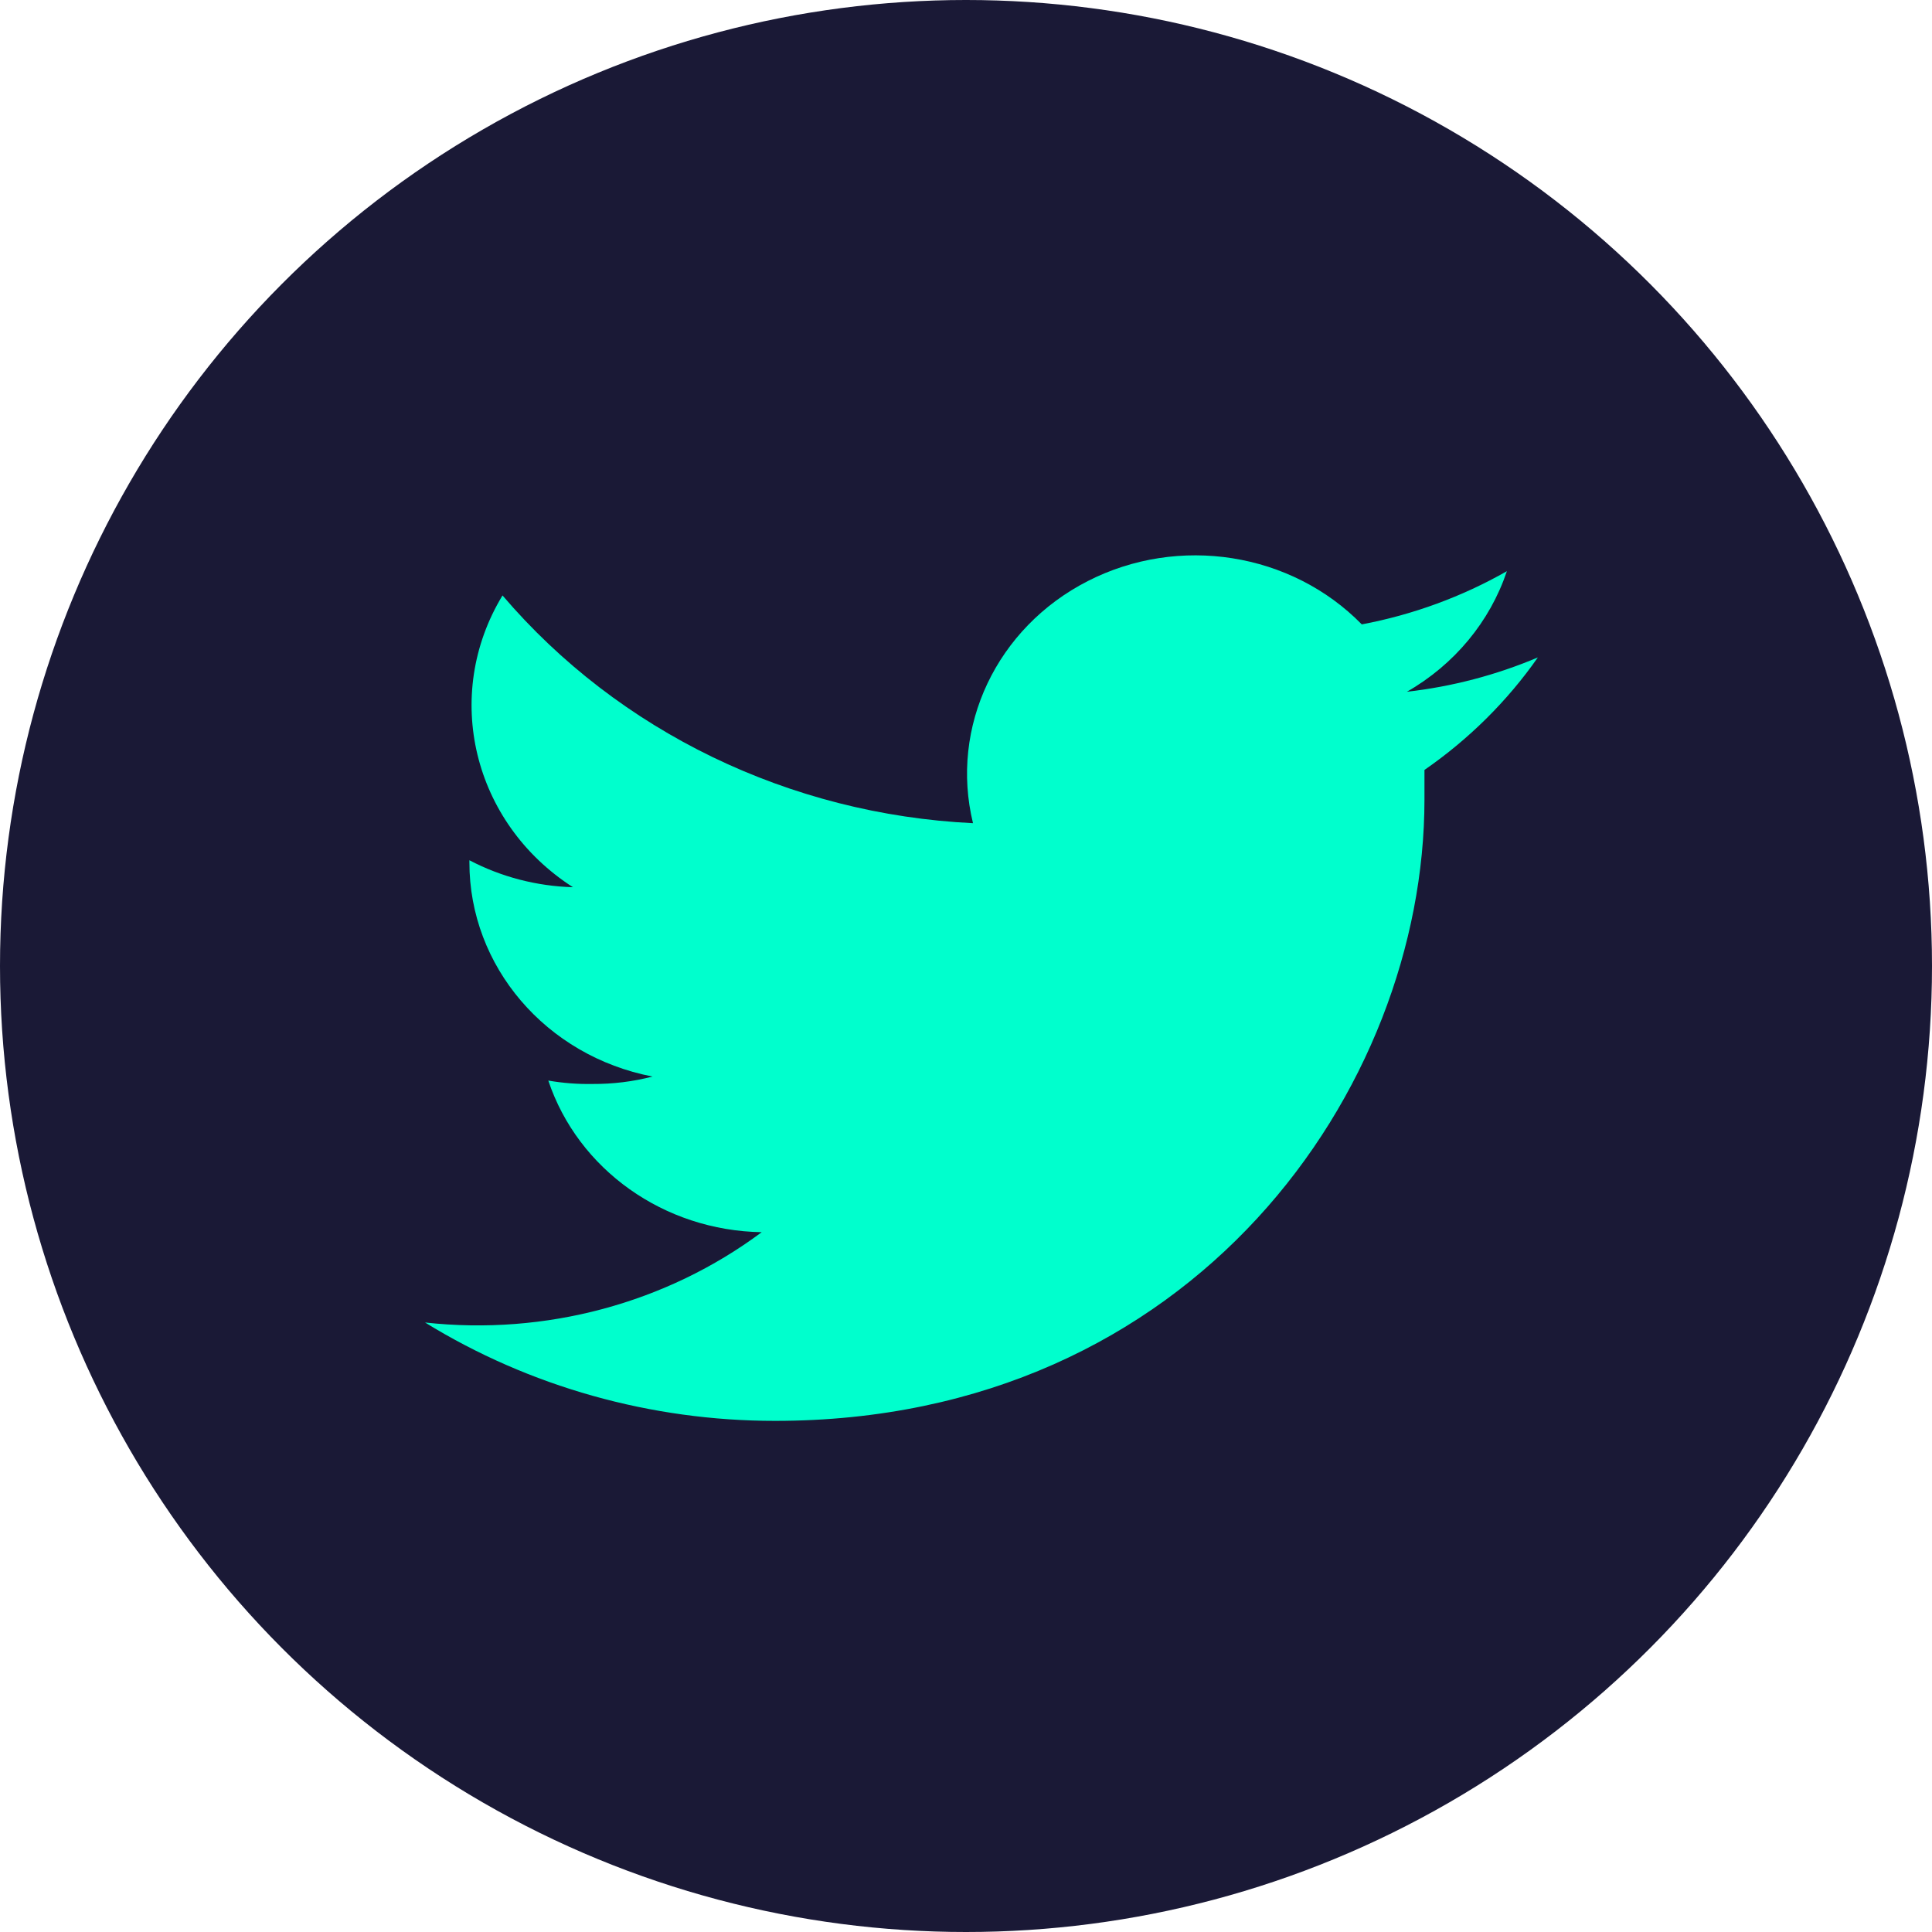
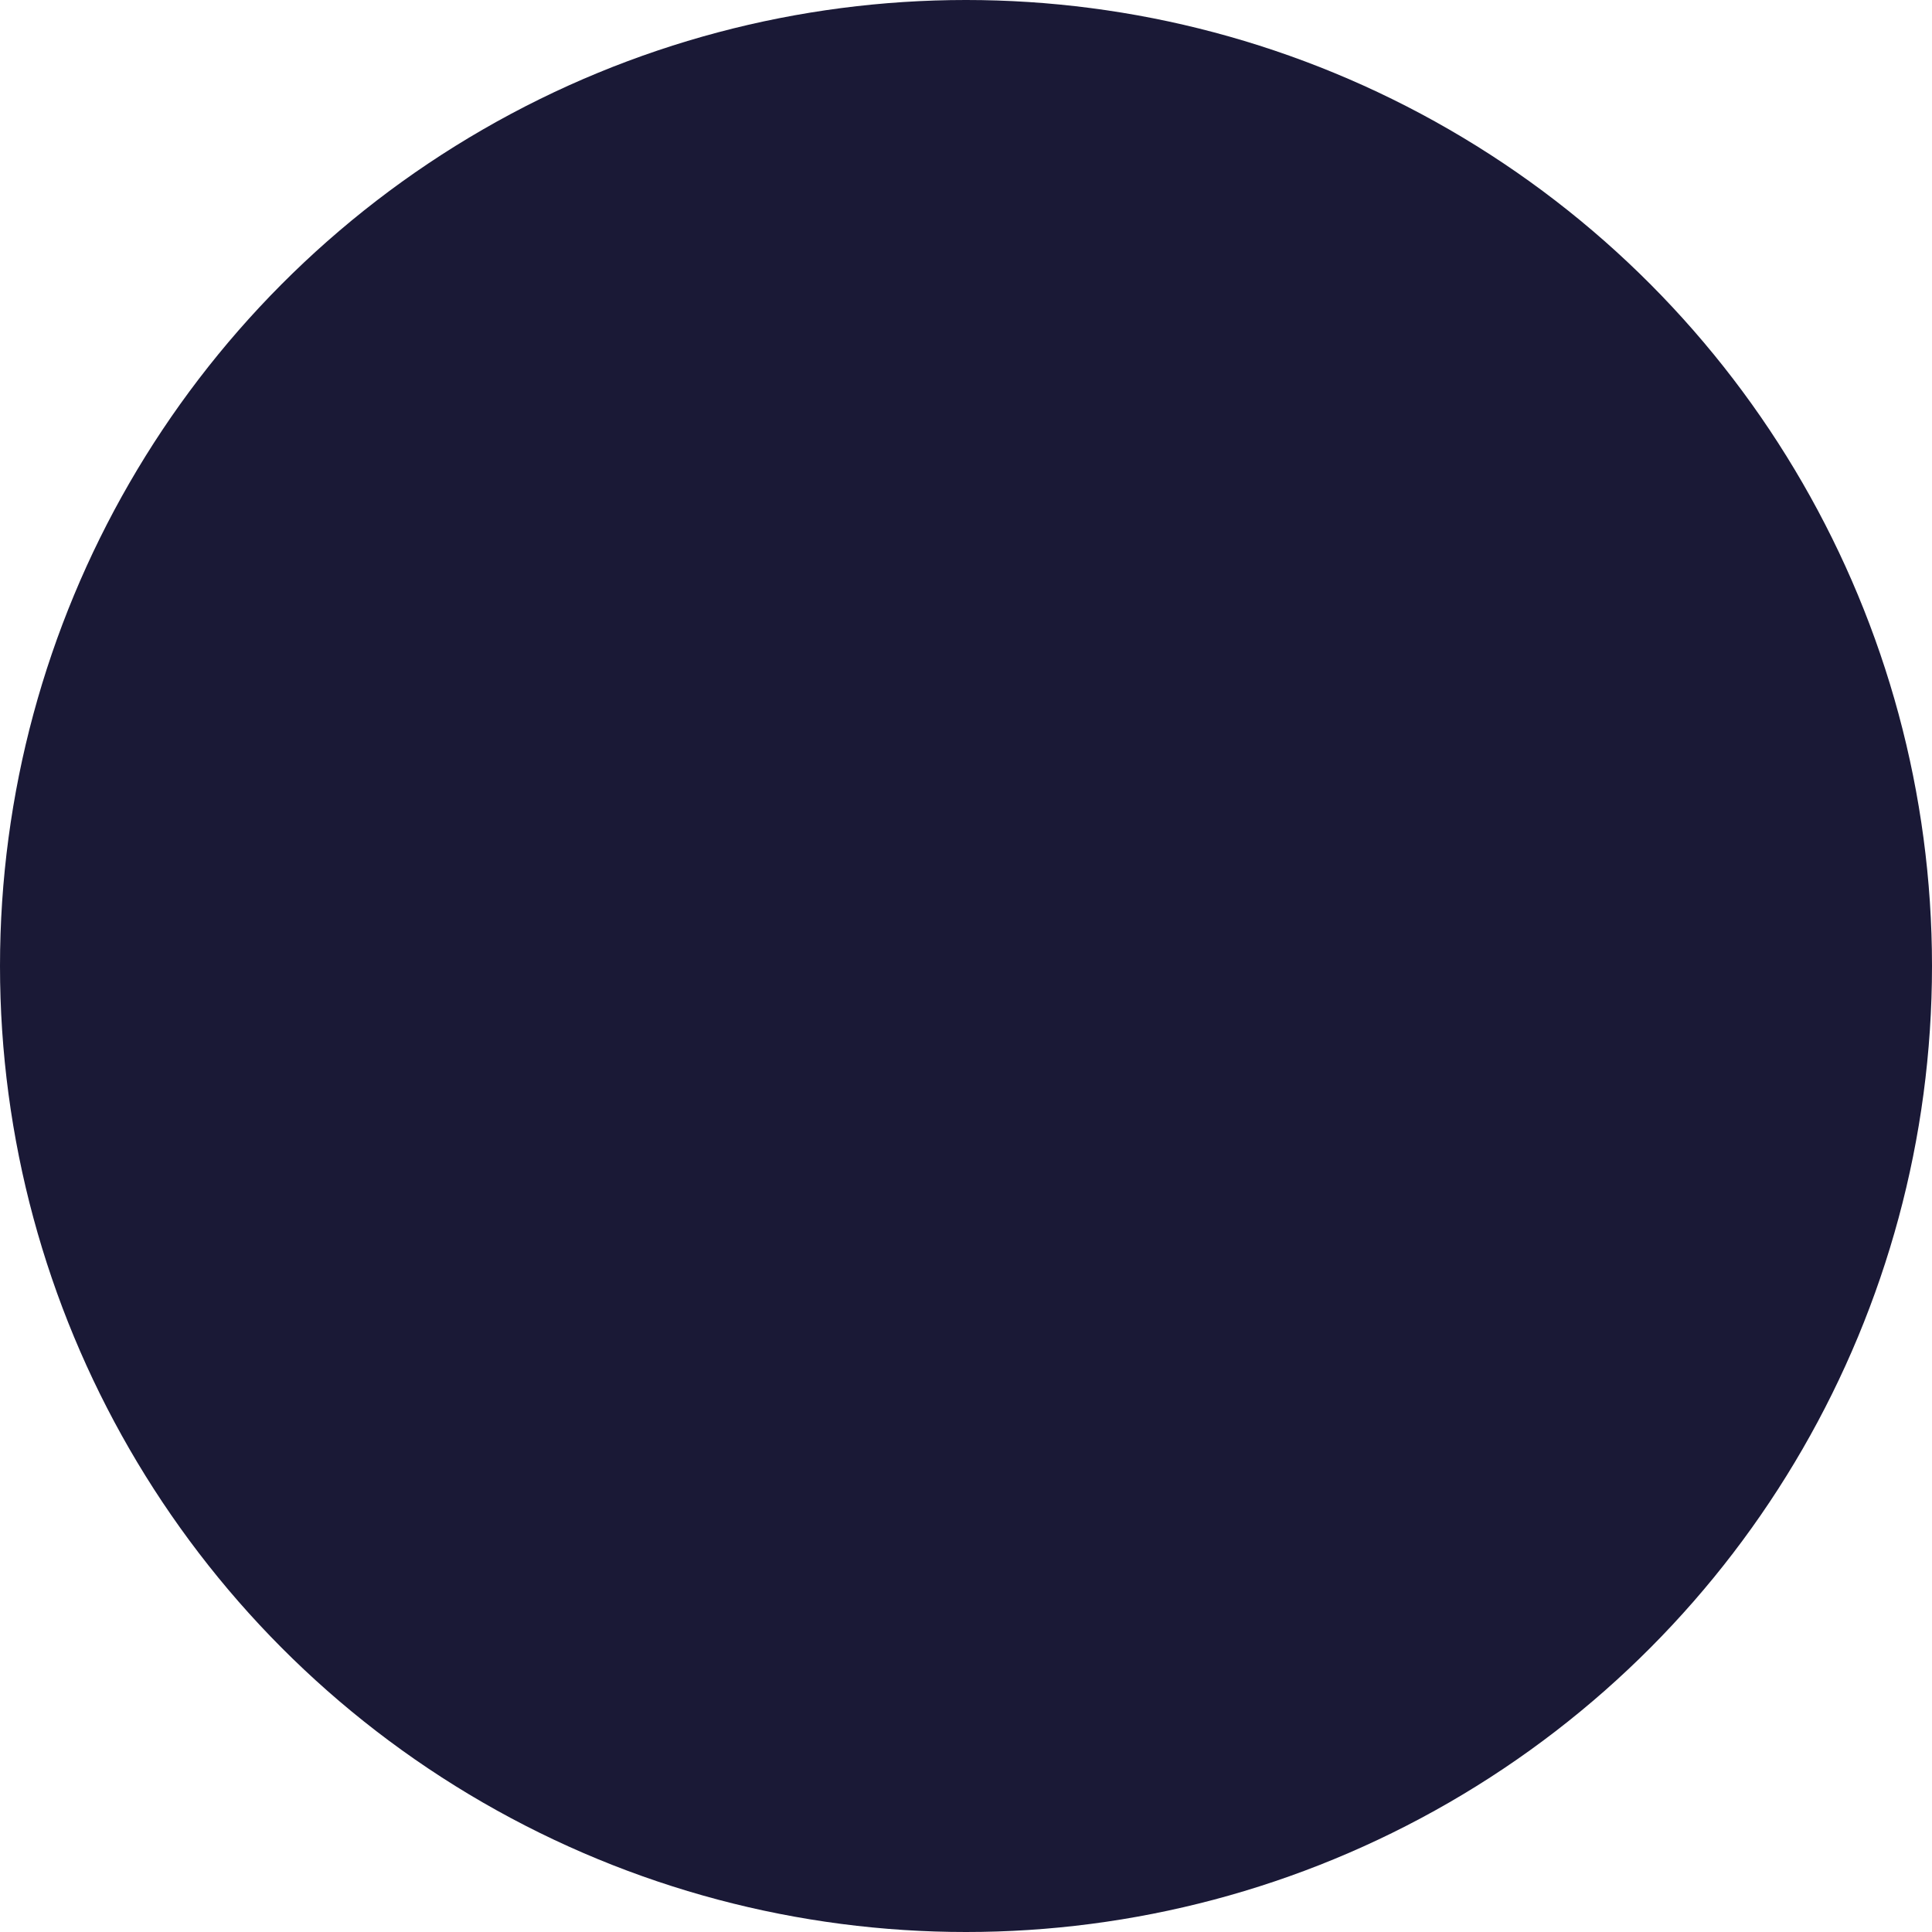
<svg xmlns="http://www.w3.org/2000/svg" width="50px" height="50px" viewBox="0 0 50 50" version="1.1">
  <title>Group 25</title>
  <desc>Created with Sketch.</desc>
  <g id="Page-1" stroke="none" stroke-width="1" fill="none" fill-rule="evenodd">
    <g id="Group-25">
      <circle id="Oval-Copy-6" fill="#1A1936" cx="25" cy="25" r="25" />
      <g id="twitter" transform="translate(11, 14)" fill="#00FFCD" fill-rule="nonzero">
-         <path d="M28.8,3.014 C27.722,3.47 26.58,3.77 25.41,3.903 C26.64,3.198 27.56,2.088 27.998,0.782 C26.838,1.443 25.568,1.909 24.243,2.159 C22.416,0.294 19.507,-0.166 17.15,1.039 C14.793,2.244 13.575,4.814 14.181,7.304 C9.434,7.075 5.01,4.933 2.005,1.41 C0.438,3.993 1.235,7.296 3.828,8.961 C2.89,8.934 1.971,8.695 1.148,8.263 L1.148,8.315 C1.145,11.008 3.128,13.329 5.888,13.861 C5.383,13.992 4.861,14.056 4.338,14.053 C3.953,14.06 3.569,14.031 3.19,13.965 C3.962,16.27 6.184,17.848 8.713,17.889 C6.241,19.73 3.112,20.569 0,20.226 C2.702,21.889 5.847,22.773 9.059,22.772 C19.923,22.772 25.865,14.157 25.865,6.693 L25.865,5.926 C27.016,5.129 28.01,4.143 28.8,3.014" id="Path" />
-       </g>
+         </g>
    </g>
  </g>
</svg>